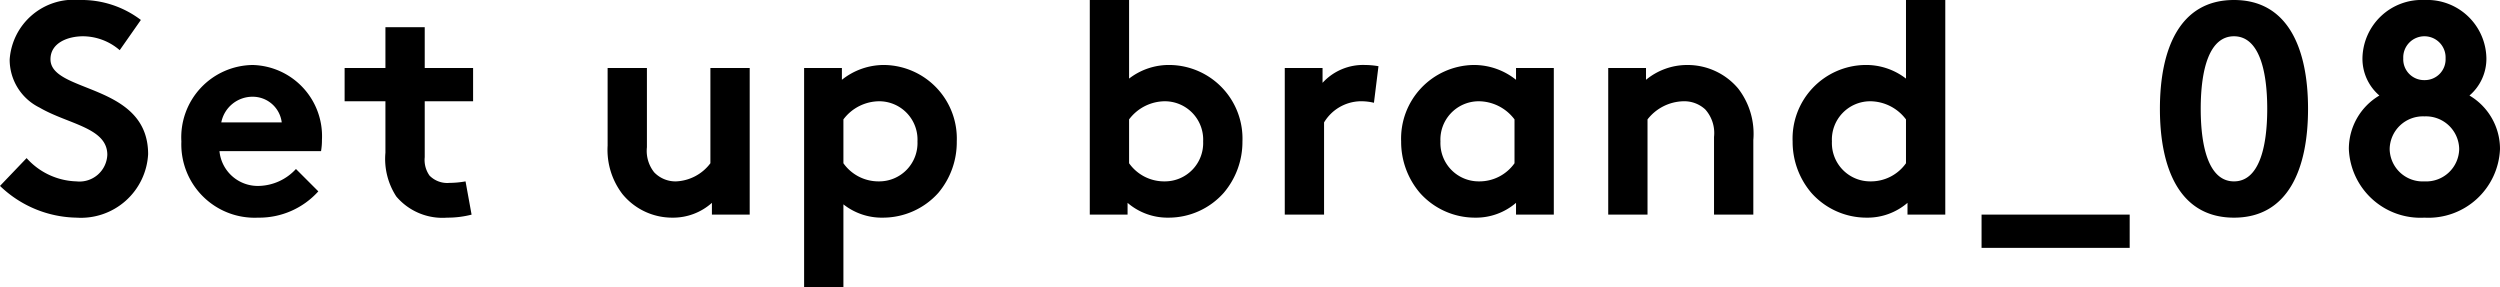
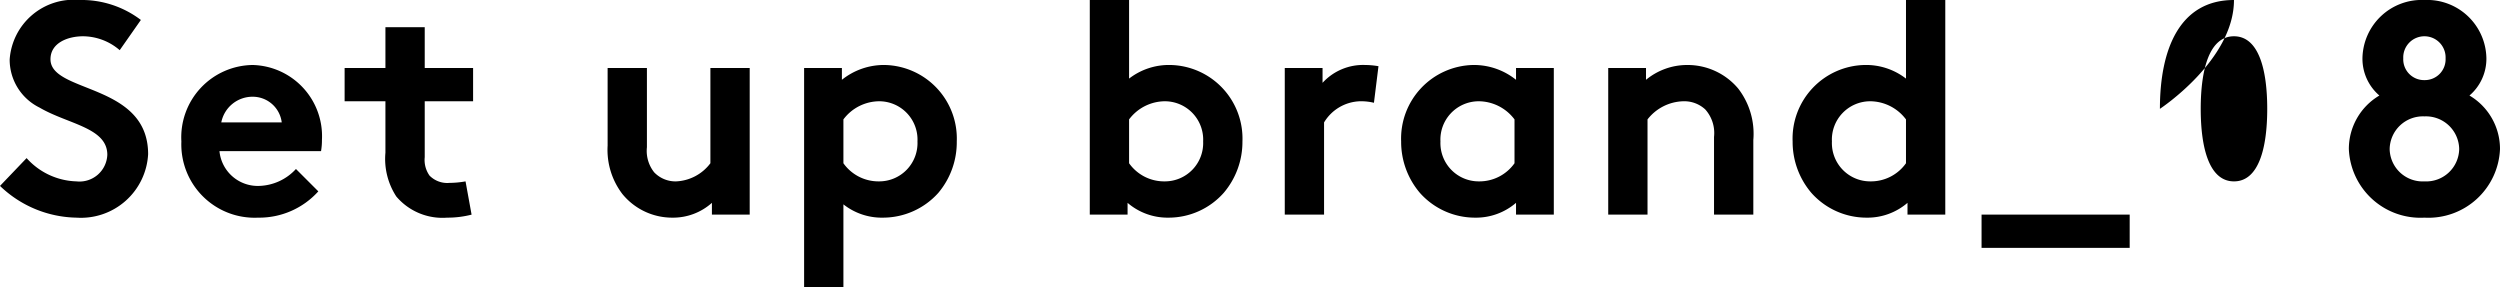
<svg xmlns="http://www.w3.org/2000/svg" width="82.7" height="9.5" viewBox="0 0 82.7 9.5">
-   <path id="パス_1136" data-name="パス 1136" d="M.1-.95A3.734,3.734,0,0,0,2.63.1,2.225,2.225,0,0,0,5-2C5-4.36,1.77-4.01,1.77-5.14c0-.54.57-.76,1.08-.76a1.874,1.874,0,0,1,1.21.46l.7-1A3.241,3.241,0,0,0,2.73-7.1,2.122,2.122,0,0,0,.42-5.13a1.766,1.766,0,0,0,.99,1.59c.94.55,2.24.66,2.24,1.56a.921.921,0,0,1-1.02.88A2.3,2.3,0,0,1,.98-1.87Zm9.79-.56a1.716,1.716,0,0,1-1.22.56A1.273,1.273,0,0,1,7.36-2.1h3.36a2.133,2.133,0,0,0,.03-.37A2.355,2.355,0,0,0,8.46-4.95,2.392,2.392,0,0,0,6.1-2.42,2.425,2.425,0,0,0,8.64.1a2.632,2.632,0,0,0,1.99-.87ZM7.42-3.05A1.052,1.052,0,0,1,8.46-3.9a.967.967,0,0,1,.96.85ZM15.5-1.1a3.168,3.168,0,0,1-.53.05.824.824,0,0,1-.66-.24.893.893,0,0,1-.16-.61V-3.75h1.6v-1.1h-1.6V-6.2h-1.3v1.35H11.5v1.1h1.35v1.7A2.276,2.276,0,0,0,13.21-.6a2,2,0,0,0,1.68.7A3.2,3.2,0,0,0,15.7,0Zm8.1-3.75V-1.7a1.5,1.5,0,0,1-1.13.6.974.974,0,0,1-.73-.3,1.139,1.139,0,0,1-.24-.83V-4.85H20.2v2.57a2.407,2.407,0,0,0,.49,1.6A2.125,2.125,0,0,0,22.34.1a1.928,1.928,0,0,0,1.31-.49V0H24.9V-4.85ZM26.7,2.4H28V-.34A2.045,2.045,0,0,0,29.3.1a2.46,2.46,0,0,0,1.84-.82,2.6,2.6,0,0,0,.61-1.7,2.434,2.434,0,0,0-2.38-2.53,2.222,2.222,0,0,0-1.42.49v-.39H26.7ZM28-3.15a1.491,1.491,0,0,1,1.2-.6,1.268,1.268,0,0,1,1.25,1.33A1.267,1.267,0,0,1,29.17-1.1,1.42,1.42,0,0,1,28-1.7Zm9.45,0a1.491,1.491,0,0,1,1.2-.6A1.269,1.269,0,0,1,39.9-2.42,1.267,1.267,0,0,1,38.62-1.1a1.42,1.42,0,0,1-1.17-.6ZM37.4,0V-.39A2.028,2.028,0,0,0,38.75.1a2.438,2.438,0,0,0,1.83-.82,2.6,2.6,0,0,0,.62-1.7,2.434,2.434,0,0,0-2.38-2.53,2.15,2.15,0,0,0-1.37.45V-7.1h-1.3V0Zm8.3-4.91a2.649,2.649,0,0,0-.44-.04,1.815,1.815,0,0,0-1.41.59v-.49H42.6V0h1.3V-3.05a1.439,1.439,0,0,1,1.18-.7,1.808,1.808,0,0,1,.47.05ZM50.2-1.7a1.42,1.42,0,0,1-1.17.6,1.267,1.267,0,0,1-1.28-1.32A1.268,1.268,0,0,1,49-3.75a1.491,1.491,0,0,1,1.2.6Zm1.3-3.15H50.25v.39a2.222,2.222,0,0,0-1.42-.49,2.434,2.434,0,0,0-2.38,2.53,2.6,2.6,0,0,0,.62,1.7A2.438,2.438,0,0,0,48.9.1a2.028,2.028,0,0,0,1.35-.49V0H51.5ZM54.6,0V-3.15a1.549,1.549,0,0,1,1.18-.6,1.022,1.022,0,0,1,.73.27,1.172,1.172,0,0,1,.29.91V0h1.3V-2.47a2.446,2.446,0,0,0-.5-1.7,2.185,2.185,0,0,0-1.68-.78,2.139,2.139,0,0,0-1.37.49v-.39H53.3V0Zm8.55-1.7a1.42,1.42,0,0,1-1.17.6A1.267,1.267,0,0,1,60.7-2.42a1.268,1.268,0,0,1,1.25-1.33,1.491,1.491,0,0,1,1.2.6ZM64.45,0V-7.1h-1.3v2.6a2.15,2.15,0,0,0-1.37-.45A2.434,2.434,0,0,0,59.4-2.42a2.6,2.6,0,0,0,.62,1.7A2.438,2.438,0,0,0,61.85.1,2.028,2.028,0,0,0,63.2-.39V0Zm1.2,0V1.1h4.9V0ZM75.1-3.5c0,1.32-.29,2.4-1.1,2.4s-1.1-1.08-1.1-2.4.29-2.4,1.1-2.4S75.1-4.82,75.1-3.5Zm-3.55,0c0,1.99.66,3.6,2.45,3.6s2.45-1.61,2.45-3.6S75.79-7.1,74-7.1,71.55-5.49,71.55-3.5Zm8.75-.95a.688.688,0,0,1-.7-.72.7.7,0,0,1,.7-.73.7.7,0,0,1,.7.73A.688.688,0,0,1,80.3-4.45Zm0,3.35a1.091,1.091,0,0,1-1.15-1.07A1.1,1.1,0,0,1,80.3-3.25a1.1,1.1,0,0,1,1.15,1.08A1.091,1.091,0,0,1,80.3-1.1Zm0,1.2a2.371,2.371,0,0,0,2.5-2.27,2.051,2.051,0,0,0-1.01-1.77,1.6,1.6,0,0,0,.56-1.23A1.961,1.961,0,0,0,80.3-7.1a1.961,1.961,0,0,0-2.05,1.93,1.6,1.6,0,0,0,.56,1.23A2.051,2.051,0,0,0,77.8-2.17,2.371,2.371,0,0,0,80.3.1Z" transform="translate(-0.1 7.1)" />
+   <path id="パス_1136" data-name="パス 1136" d="M.1-.95A3.734,3.734,0,0,0,2.63.1,2.225,2.225,0,0,0,5-2C5-4.36,1.77-4.01,1.77-5.14c0-.54.57-.76,1.08-.76a1.874,1.874,0,0,1,1.21.46l.7-1A3.241,3.241,0,0,0,2.73-7.1,2.122,2.122,0,0,0,.42-5.13a1.766,1.766,0,0,0,.99,1.59c.94.55,2.24.66,2.24,1.56a.921.921,0,0,1-1.02.88A2.3,2.3,0,0,1,.98-1.87Zm9.79-.56a1.716,1.716,0,0,1-1.22.56A1.273,1.273,0,0,1,7.36-2.1h3.36a2.133,2.133,0,0,0,.03-.37A2.355,2.355,0,0,0,8.46-4.95,2.392,2.392,0,0,0,6.1-2.42,2.425,2.425,0,0,0,8.64.1a2.632,2.632,0,0,0,1.99-.87ZM7.42-3.05A1.052,1.052,0,0,1,8.46-3.9a.967.967,0,0,1,.96.85ZM15.5-1.1a3.168,3.168,0,0,1-.53.05.824.824,0,0,1-.66-.24.893.893,0,0,1-.16-.61V-3.75h1.6v-1.1h-1.6V-6.2h-1.3v1.35H11.5v1.1h1.35v1.7A2.276,2.276,0,0,0,13.21-.6a2,2,0,0,0,1.68.7A3.2,3.2,0,0,0,15.7,0Zm8.1-3.75V-1.7a1.5,1.5,0,0,1-1.13.6.974.974,0,0,1-.73-.3,1.139,1.139,0,0,1-.24-.83V-4.85H20.2v2.57a2.407,2.407,0,0,0,.49,1.6A2.125,2.125,0,0,0,22.34.1a1.928,1.928,0,0,0,1.31-.49V0H24.9V-4.85ZM26.7,2.4H28V-.34A2.045,2.045,0,0,0,29.3.1a2.46,2.46,0,0,0,1.84-.82,2.6,2.6,0,0,0,.61-1.7,2.434,2.434,0,0,0-2.38-2.53,2.222,2.222,0,0,0-1.42.49v-.39H26.7ZM28-3.15a1.491,1.491,0,0,1,1.2-.6,1.268,1.268,0,0,1,1.25,1.33A1.267,1.267,0,0,1,29.17-1.1,1.42,1.42,0,0,1,28-1.7Zm9.45,0a1.491,1.491,0,0,1,1.2-.6A1.269,1.269,0,0,1,39.9-2.42,1.267,1.267,0,0,1,38.62-1.1a1.42,1.42,0,0,1-1.17-.6ZM37.4,0V-.39A2.028,2.028,0,0,0,38.75.1a2.438,2.438,0,0,0,1.83-.82,2.6,2.6,0,0,0,.62-1.7,2.434,2.434,0,0,0-2.38-2.53,2.15,2.15,0,0,0-1.37.45V-7.1h-1.3V0Zm8.3-4.91a2.649,2.649,0,0,0-.44-.04,1.815,1.815,0,0,0-1.41.59v-.49H42.6V0h1.3V-3.05a1.439,1.439,0,0,1,1.18-.7,1.808,1.808,0,0,1,.47.05ZM50.2-1.7a1.42,1.42,0,0,1-1.17.6,1.267,1.267,0,0,1-1.28-1.32A1.268,1.268,0,0,1,49-3.75a1.491,1.491,0,0,1,1.2.6Zm1.3-3.15H50.25v.39a2.222,2.222,0,0,0-1.42-.49,2.434,2.434,0,0,0-2.38,2.53,2.6,2.6,0,0,0,.62,1.7A2.438,2.438,0,0,0,48.9.1a2.028,2.028,0,0,0,1.35-.49V0H51.5ZM54.6,0V-3.15a1.549,1.549,0,0,1,1.18-.6,1.022,1.022,0,0,1,.73.27,1.172,1.172,0,0,1,.29.91V0h1.3V-2.47a2.446,2.446,0,0,0-.5-1.7,2.185,2.185,0,0,0-1.68-.78,2.139,2.139,0,0,0-1.37.49v-.39H53.3V0Zm8.55-1.7a1.42,1.42,0,0,1-1.17.6A1.267,1.267,0,0,1,60.7-2.42a1.268,1.268,0,0,1,1.25-1.33,1.491,1.491,0,0,1,1.2.6ZM64.45,0V-7.1h-1.3v2.6a2.15,2.15,0,0,0-1.37-.45A2.434,2.434,0,0,0,59.4-2.42a2.6,2.6,0,0,0,.62,1.7A2.438,2.438,0,0,0,61.85.1,2.028,2.028,0,0,0,63.2-.39V0Zm1.2,0V1.1h4.9V0ZM75.1-3.5c0,1.32-.29,2.4-1.1,2.4s-1.1-1.08-1.1-2.4.29-2.4,1.1-2.4S75.1-4.82,75.1-3.5Zm-3.55,0s2.45-1.61,2.45-3.6S75.79-7.1,74-7.1,71.55-5.49,71.55-3.5Zm8.75-.95a.688.688,0,0,1-.7-.72.7.7,0,0,1,.7-.73.7.7,0,0,1,.7.73A.688.688,0,0,1,80.3-4.45Zm0,3.35a1.091,1.091,0,0,1-1.15-1.07A1.1,1.1,0,0,1,80.3-3.25a1.1,1.1,0,0,1,1.15,1.08A1.091,1.091,0,0,1,80.3-1.1Zm0,1.2a2.371,2.371,0,0,0,2.5-2.27,2.051,2.051,0,0,0-1.01-1.77,1.6,1.6,0,0,0,.56-1.23A1.961,1.961,0,0,0,80.3-7.1a1.961,1.961,0,0,0-2.05,1.93,1.6,1.6,0,0,0,.56,1.23A2.051,2.051,0,0,0,77.8-2.17,2.371,2.371,0,0,0,80.3.1Z" transform="translate(-0.1 7.1)" />
</svg>